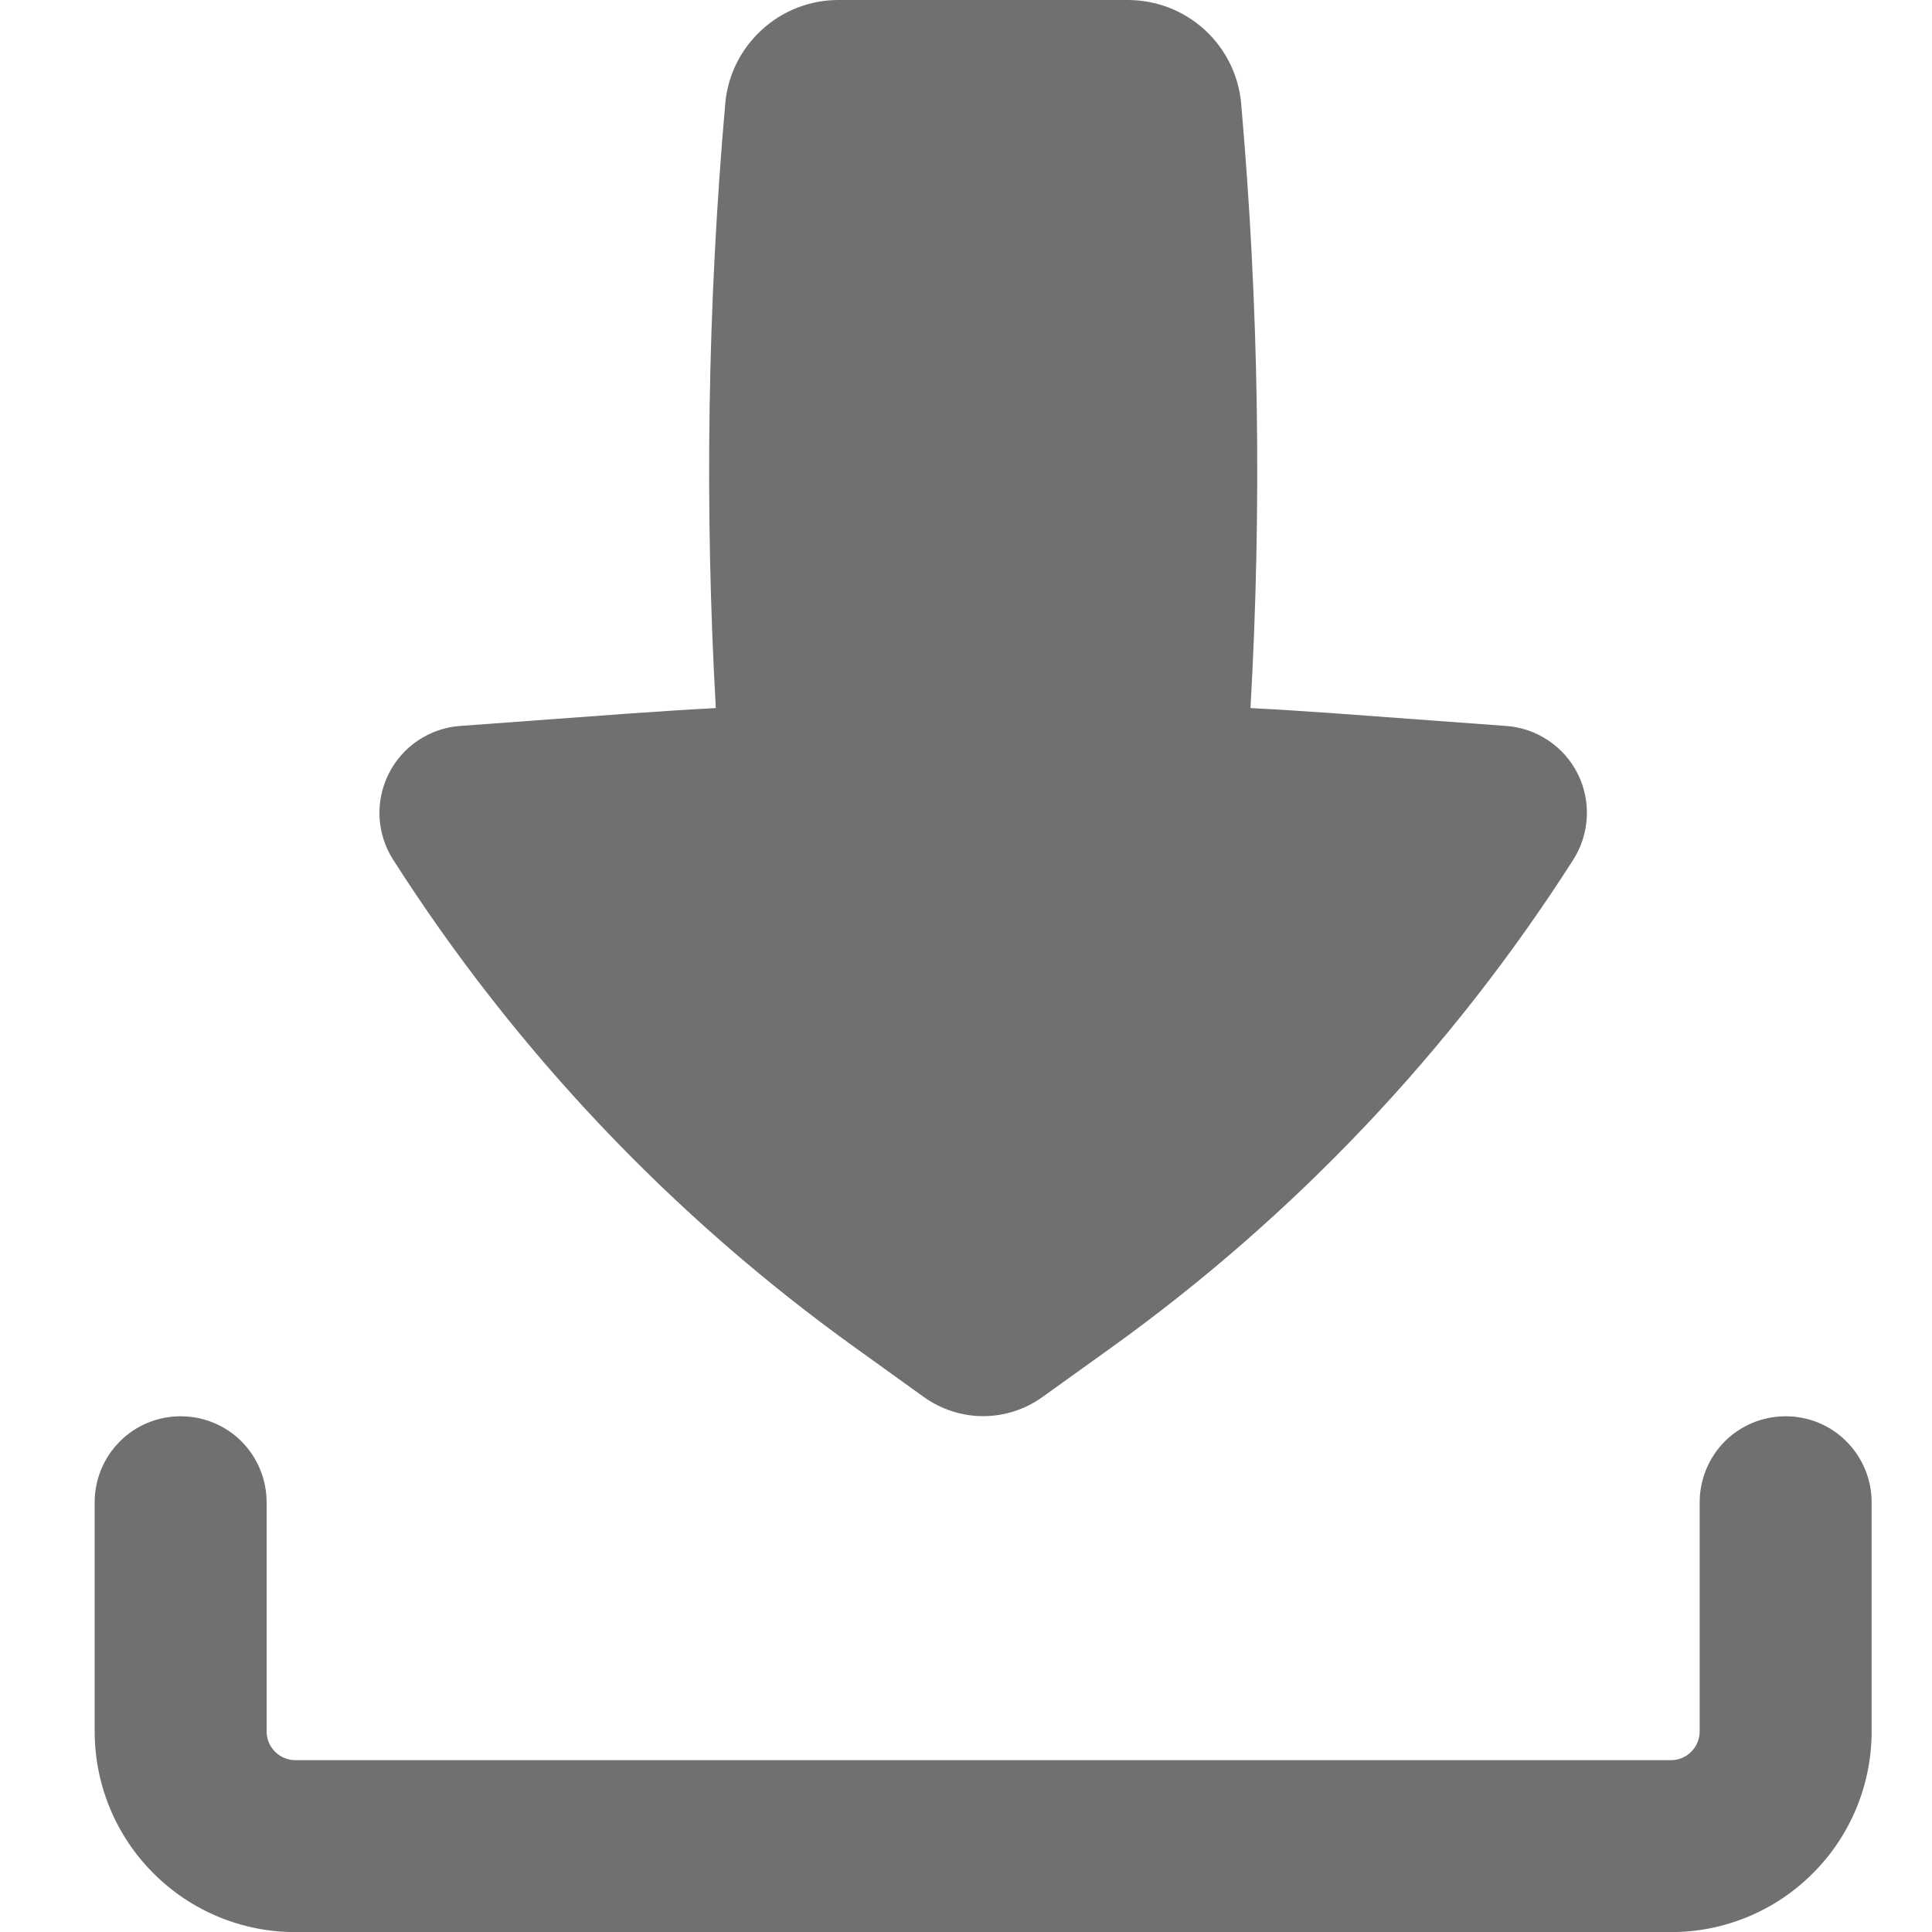
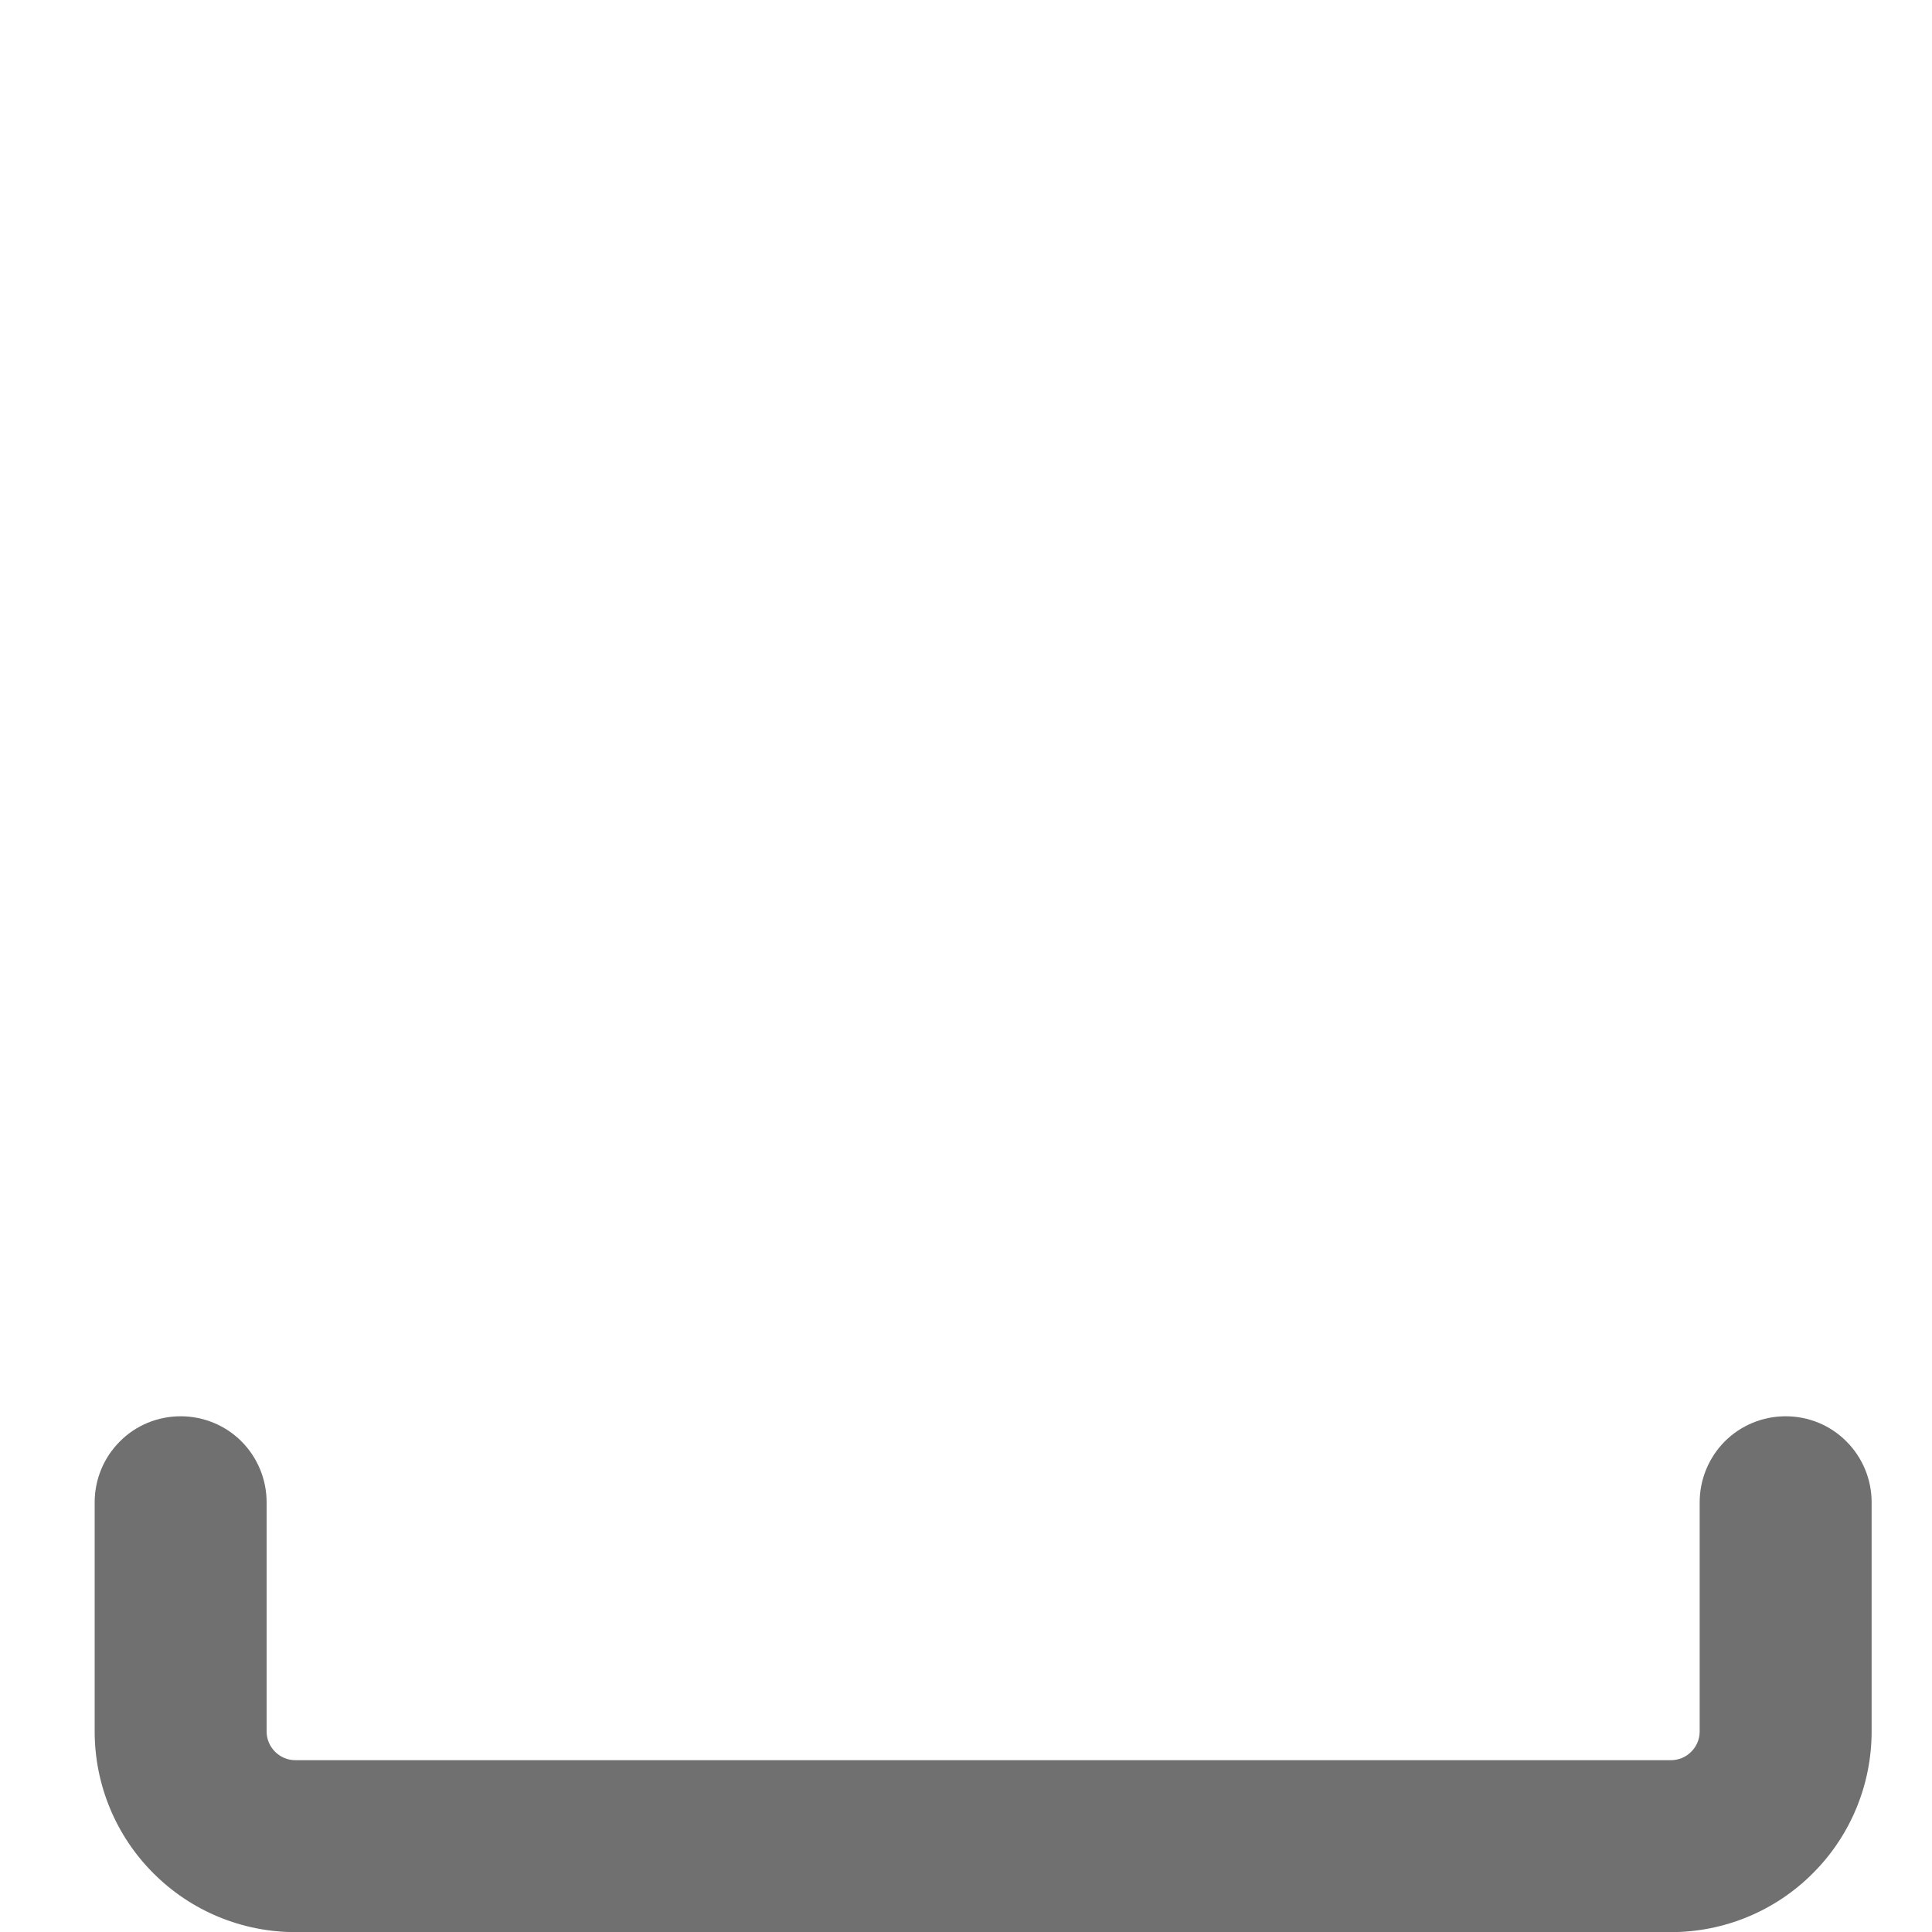
<svg xmlns="http://www.w3.org/2000/svg" width="16" height="16" viewBox="0 0 16 16" fill="none">
  <g id="Group 346" opacity="0.7">
    <path id="Vector" fill-rule="evenodd" clip-rule="evenodd" d="M1.496 11.729C1.685 11.729 1.866 11.803 2 11.937C2.133 12.071 2.208 12.252 2.208 12.441V14.339C2.208 14.47 2.315 14.577 2.446 14.577H13.839C13.902 14.577 13.962 14.552 14.006 14.507C14.051 14.463 14.076 14.402 14.076 14.339V12.441C14.076 12.252 14.151 12.071 14.284 11.937C14.418 11.803 14.599 11.729 14.788 11.729C14.977 11.729 15.158 11.803 15.291 11.937C15.425 12.071 15.5 12.252 15.5 12.441V14.339C15.5 14.78 15.325 15.203 15.013 15.514C14.702 15.826 14.279 16.001 13.839 16.001H2.446C2.005 16.001 1.582 15.826 1.271 15.514C0.959 15.203 0.784 14.78 0.784 14.339V12.441C0.784 12.252 0.859 12.071 0.993 11.937C1.126 11.803 1.307 11.729 1.496 11.729Z" fill="#333333" />
-     <path id="Vector_2" d="M6.944 2.58694e-07C6.708 6.32337e-05 6.481 0.088 6.308 0.248C6.134 0.407 6.026 0.625 6.006 0.86C5.86 2.524 5.834 4.196 5.928 5.864C5.694 5.876 5.46 5.892 5.226 5.908L3.811 6.012C3.686 6.021 3.566 6.062 3.462 6.132C3.359 6.201 3.275 6.296 3.219 6.408C3.163 6.52 3.137 6.644 3.143 6.769C3.15 6.893 3.188 7.014 3.256 7.12C4.264 8.698 5.563 10.07 7.084 11.162L7.65 11.569C7.794 11.672 7.966 11.728 8.142 11.728C8.319 11.728 8.491 11.672 8.634 11.569L9.201 11.162C10.722 10.07 12.021 8.698 13.029 7.12C13.096 7.014 13.135 6.893 13.141 6.769C13.148 6.644 13.122 6.52 13.066 6.408C13.01 6.296 12.926 6.201 12.822 6.132C12.718 6.062 12.598 6.021 12.473 6.012L11.059 5.908C10.825 5.891 10.591 5.876 10.356 5.864C10.451 4.196 10.425 2.524 10.279 0.86C10.259 0.625 10.151 0.407 9.977 0.247C9.803 0.088 9.576 -0 9.34 2.58694e-07H6.944Z" fill="#333333" />
  </g>
</svg>